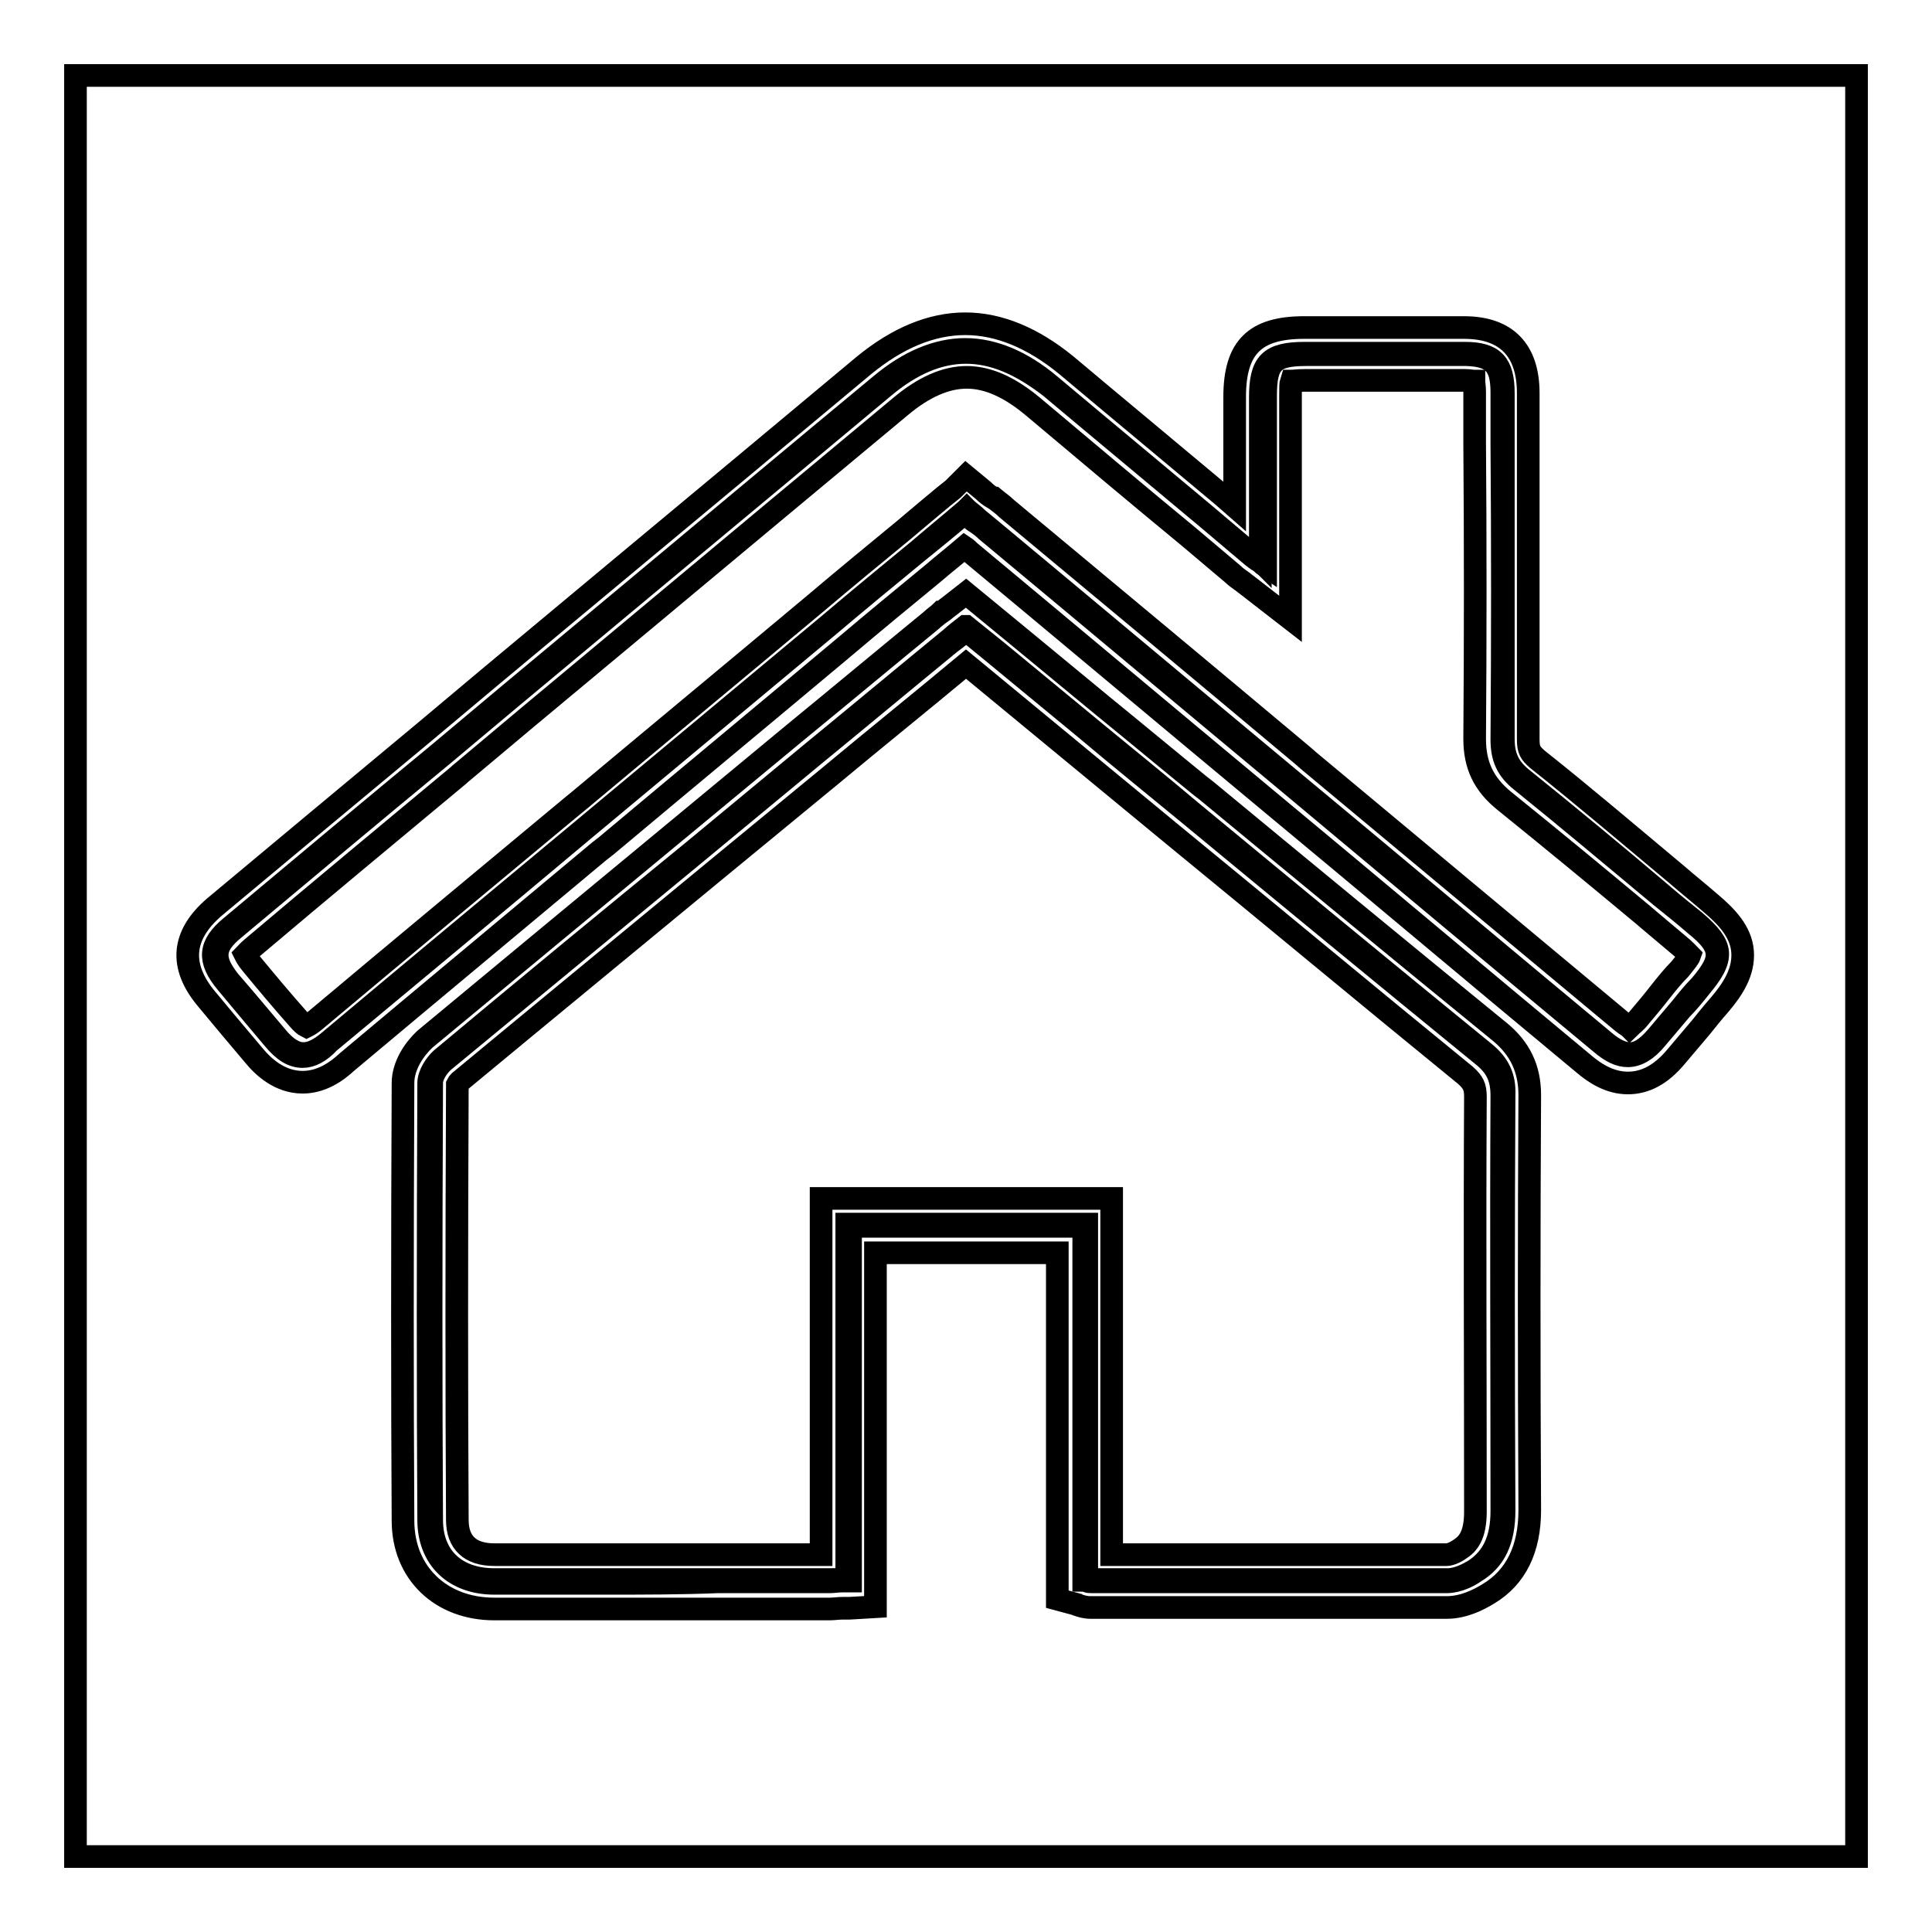
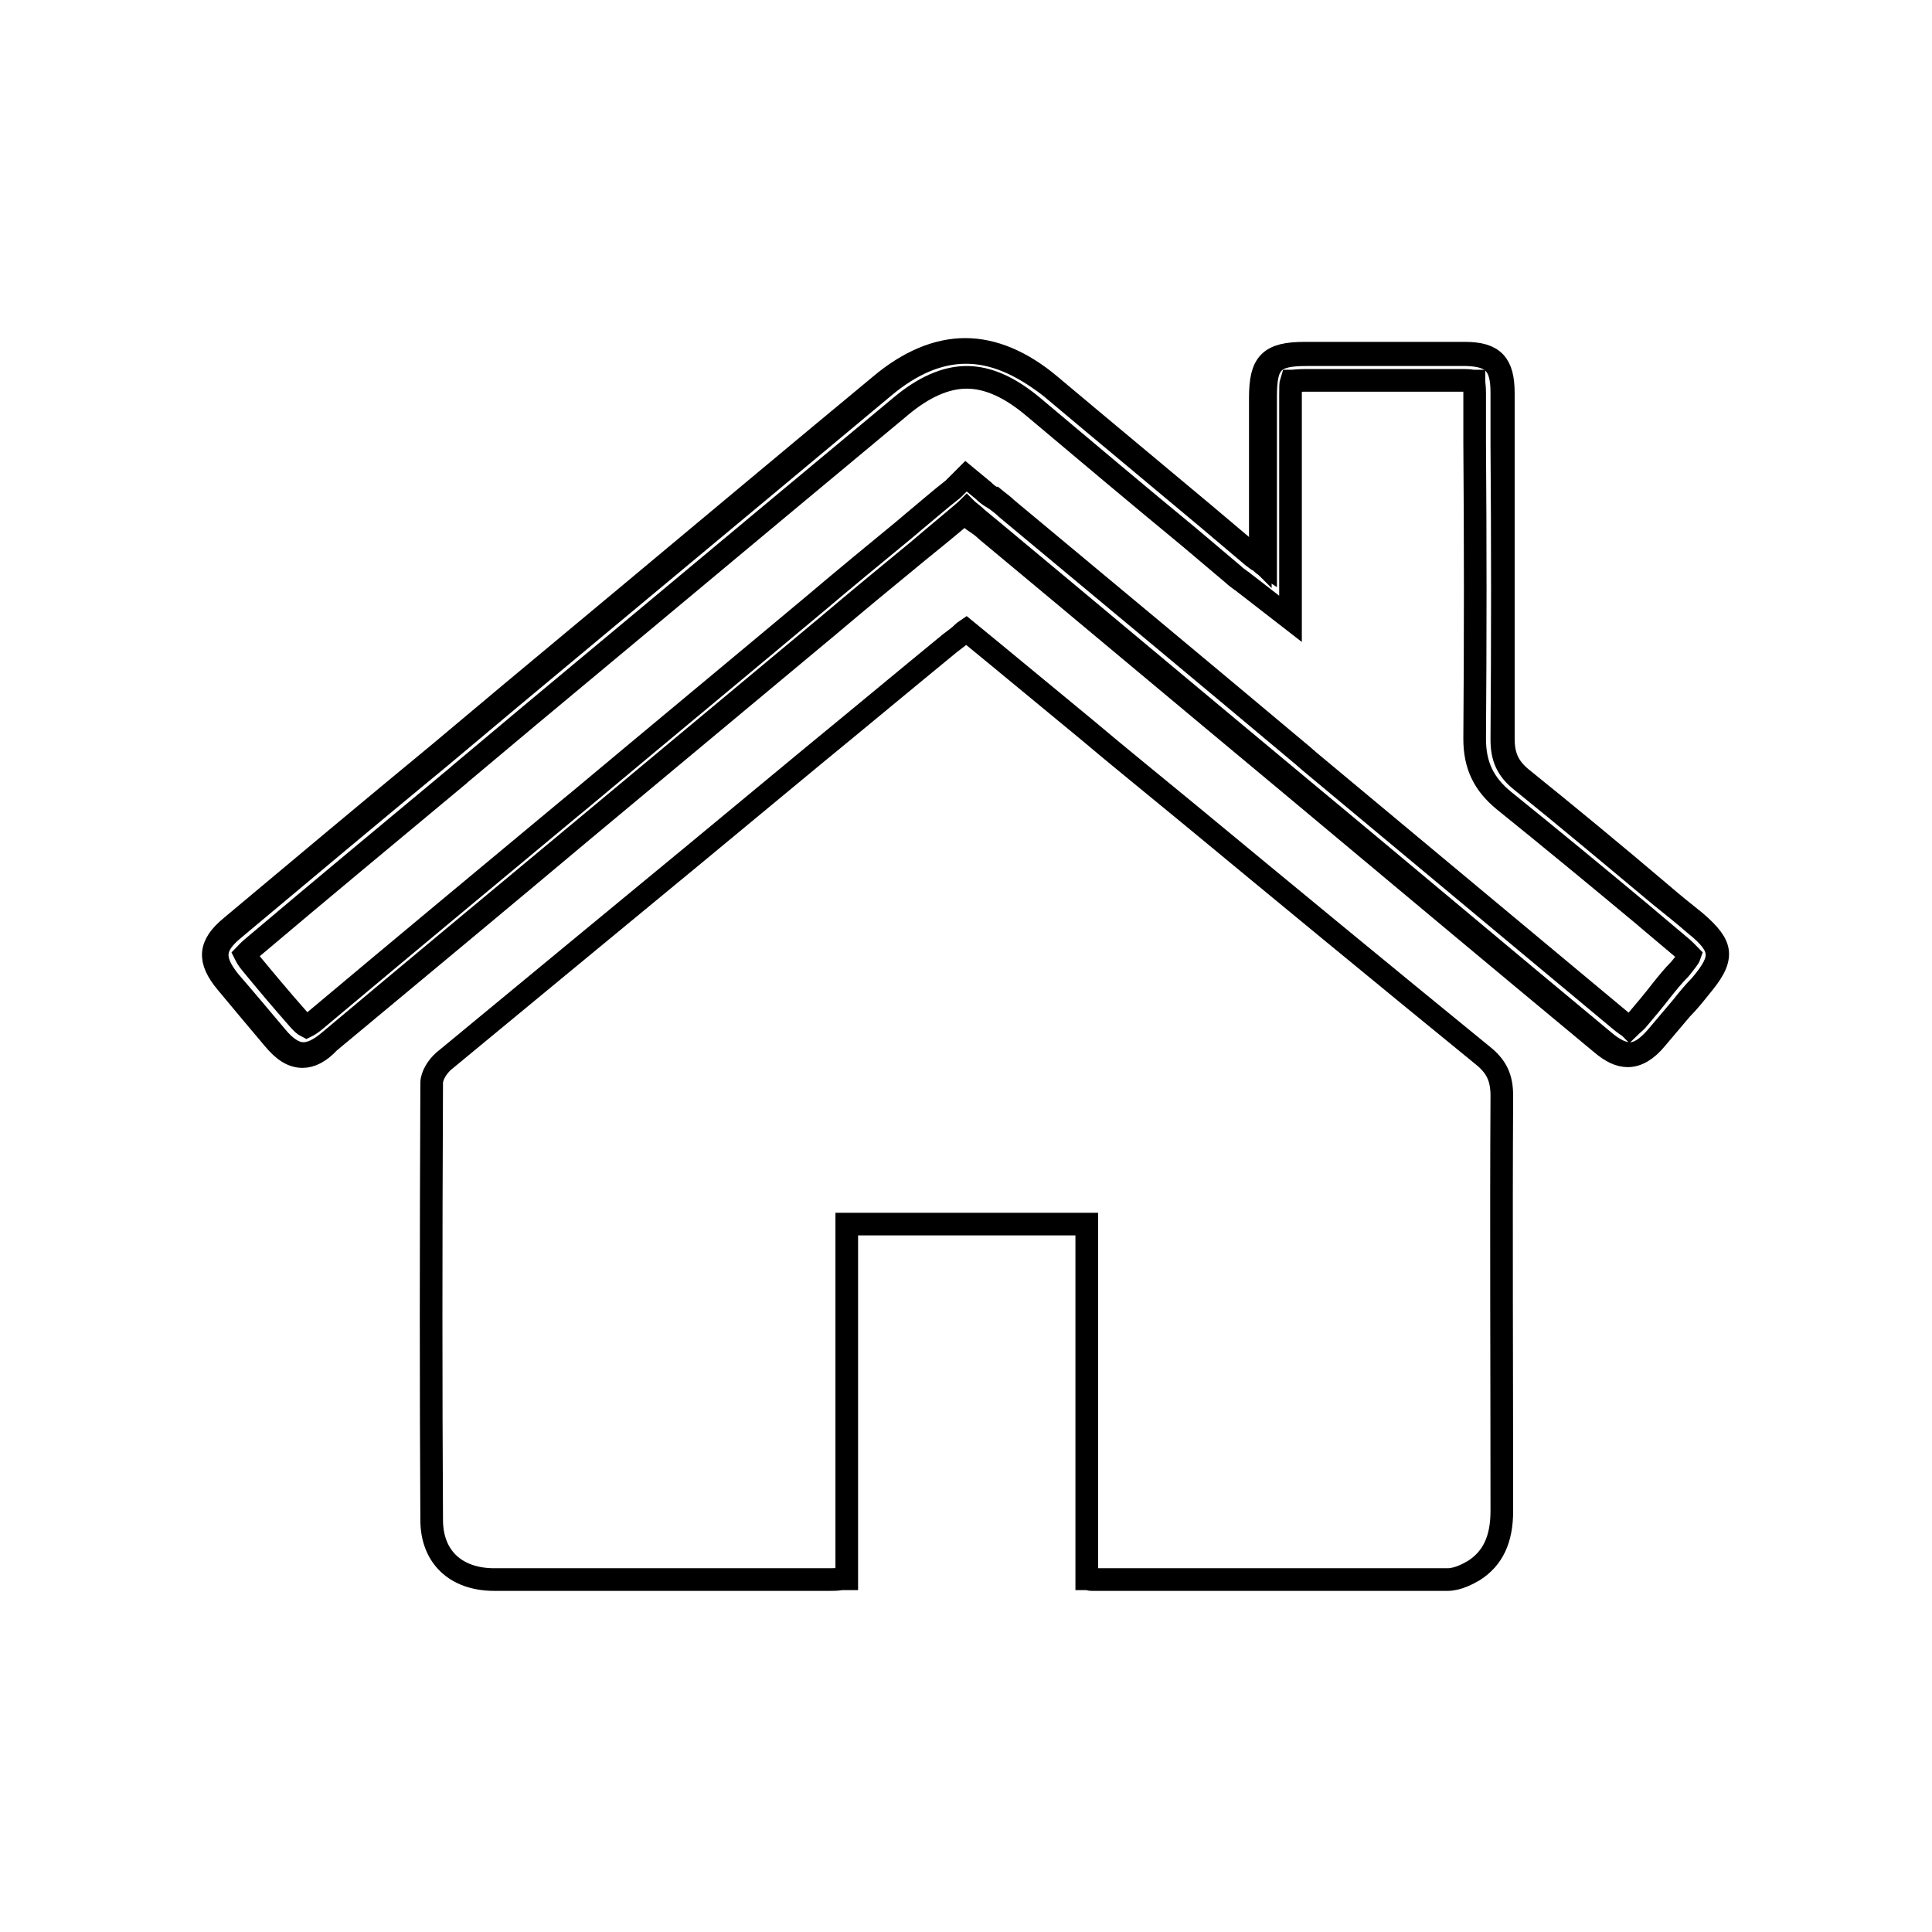
<svg xmlns="http://www.w3.org/2000/svg" version="1.1" x="0px" y="0px" viewBox="0 0 256 256" enable-background="new 0 0 256 256" xml:space="preserve">
  <g>
    <g>
-       <path stroke-width="3" fill-opacity="0" stroke="#000000" d="M10,10h236v236H10V10L10,10z" />
      <path stroke-width="3" fill-opacity="0" stroke="#000000" d="M127.6,74" />
-       <path stroke-width="3" fill-opacity="0" stroke="#000000" d="M80.3,209.8c-4.9,0-9.9,0-14.8,0c-5.3,0-8.7-3.3-8.7-8.4c-0.1-17.4-0.1-35.8,0-57.9c0-1.1,0.9-2.5,1.7-3.2c11-9.2,22.3-18.5,33.2-27.4l15.7-13c6.1-5,12.1-10,18.2-15c0.4-0.3,0.8-0.7,1.3-1.1c0.3-0.2,0.6-0.5,1-0.8L128,83l4.1,3.3c4,3.3,8,6.6,12,9.9c4.6,3.8,9.2,7.5,13.7,11.3c12.7,10.5,25.8,21.3,38.8,31.9c2,1.6,2.8,3.3,2.7,5.7c-0.1,17.8-0.1,35.4,0,55c0,4-1.2,6.6-3.9,8.2c-0.7,0.5-2.2,1.3-3.7,1.3c-6.6,0-13.7,0-22.5,0c-4.9,0-9.8,0-14.7,0c-3.3,0-6.6,0-9.9,0c-0.2,0-0.4,0-0.6-0.1c-0.1,0-0.2-0.1-0.3-0.1l-0.1,0v-46.9h-30.9v47h-0.2c-0.3,0-0.6,0-0.9,0c-0.6,0-1.1,0.1-1.6,0.1c-4.9,0-9.8,0-14.8,0C90.2,209.8,85.2,209.8,80.3,209.8L80.3,209.8z" />
      <path stroke-width="3" fill-opacity="0" stroke="#000000" d="M128,83.5c-0.3,0.2-0.6,0.5-0.8,0.7c-0.5,0.4-0.9,0.7-1.3,1c-6.1,5-12.1,10-18.2,15l-15.7,13c-10.9,9-22.2,18.3-33.2,27.4c-0.8,0.7-1.6,1.9-1.6,2.9c-0.1,22.2-0.1,40.6,0,57.9c0,4.9,3.2,7.9,8.3,7.9c9.9,0,19.7,0,29.6,0c4.9,0,9.9,0,14.8,0c0.5,0,1,0,1.6-0.1c0.2,0,0.5,0,0.7,0v-47H144v47c0.1,0,0.1,0,0.2,0c0.2,0.1,0.4,0.1,0.5,0.1c3.3,0,6.6,0,9.9,0c4.9,0,9.8,0,14.7,0c8.8,0,16,0,22.5,0c1.4,0,2.8-0.8,3.5-1.2c2.5-1.6,3.7-4.1,3.7-7.9c0-19.5-0.1-37.1,0-55c0-2.4-0.7-3.9-2.6-5.4c-13-10.6-26.1-21.4-38.8-31.9c-4.6-3.8-9.2-7.5-13.7-11.3c-4-3.3-8-6.6-12-9.9L128,83.5L128,83.5z" />
-       <path stroke-width="3" fill-opacity="0" stroke="#000000" d="M80.3,213.2c-4.9,0-9.9,0-14.8,0c-7.1,0-12.1-4.8-12.1-11.7c-0.1-17.4-0.1-35.8,0-58c0-2.3,1.5-4.5,2.9-5.8c11.1-9.2,22.3-18.5,33.2-27.5l15.7-13c6.1-5,12.1-10,18.2-15c0.4-0.4,0.9-0.7,1.3-1.1l0.1,0c0.3-0.2,0.6-0.5,0.9-0.7l2.3-1.8l6.2,5.1c4,3.3,8,6.6,12,9.9c4.3,3.5,8.5,7,12.8,10.5l0.9,0.7c12.7,10.5,25.8,21.3,38.8,31.9c2.7,2.2,4,4.9,4,8.4c-0.1,17.8-0.1,35.4,0,55c0,5.1-1.8,8.9-5.5,11.1c-1.3,0.8-3.3,1.8-5.5,1.8c-6.6,0-13.8,0-22.6,0c-4.3,0-8.6,0-13,0h-1.9c-3.2,0-6.5,0-9.7,0c-0.7,0-1.3-0.2-1.6-0.3h0c-0.1,0-0.1,0-0.2-0.1l-2.6-0.7V166H116v46.9l-3.4,0.2c-0.3,0-0.5,0-0.8,0h-0.1c-0.6,0-1.2,0.1-1.8,0.1c-4.9,0-9.8,0-14.8,0C90.2,213.2,85.2,213.2,80.3,213.2L80.3,213.2z" />
-       <path stroke-width="3" fill-opacity="0" stroke="#000000" d="M60.6,143.7c-0.1,22.1-0.1,40.4,0,57.7c0,3,1.7,4.6,4.9,4.6c5.1,0,10.2,0,15.3,0h16.7c3.8,0,7.5,0,11.3,0v-47.2h38.5v47.2c2.4,0,4.8,0,7.2,0h0.7c4.7,0,9.4,0,14,0c8.8,0,15.9,0,22.5,0c0.3,0,1-0.2,1.7-0.7c1.1-0.7,2.1-1.8,2.1-5c0-19.5-0.1-37.2,0-55c0-1.3-0.3-1.9-1.3-2.8c-13-10.6-26.1-21.5-38.8-31.9l0,0c-4.6-3.8-9.1-7.5-13.7-11.3c-4-3.3-8-6.6-12-9.9l-1.7-1.4c-6,5-12.1,9.9-18.1,14.9l-15.8,13c-10.9,9-22.1,18.2-33.2,27.4C60.9,143.3,60.7,143.5,60.6,143.7L60.6,143.7z" />
      <path stroke-width="3" fill-opacity="0" stroke="#000000" d="M40.1,140c-1.3,0-2.5-0.7-3.9-2.4c-2.2-2.6-4.2-5-6.2-7.4c-2.5-3-2.3-5,0.6-7.4c9.2-7.7,18.5-15.5,27.6-23c3.1-2.6,6.2-5.2,9.3-7.8c5.4-4.5,10.8-9,16.2-13.5c10.8-9,22-18.4,33-27.5c3.7-3.1,7.5-4.7,11.2-4.7c3.7,0,7.5,1.6,11.2,4.7c6.9,5.8,13.9,11.6,20.7,17.3l5.8,4.9c0.3,0.2,0.5,0.4,0.9,0.7c0.1,0.1,0.3,0.2,0.5,0.4c0-2.5,0-4.9,0-7.3c0-4.9,0-9.6,0-14.3c0-4.6,1.2-5.9,5.9-5.9h10.6c3.5,0,7.1,0,10.6,0c3.8,0,5.1,1.4,5.1,5.3v6.6c0,12.9,0,26.2,0,39.2c0,2.3,0.7,3.8,2.4,5.2c6.2,5,12.5,10.2,18.5,15.3c1.5,1.3,3,2.5,4.5,3.7c2,1.7,2.9,2.9,3,4.1c0.1,1.4-0.8,2.8-2.3,4.6c-0.8,1-1.6,2-2.5,2.9c-1.1,1.3-2.2,2.6-3.3,3.9c-1.3,1.6-2.6,2.3-3.8,2.3c-1.1,0-2.2-0.5-3.6-1.7c-14.1-11.7-28.2-23.5-42.2-35.2c-13.1-10.9-26.1-21.8-39.2-32.7c-0.5-0.5-1.1-0.9-1.7-1.3c-0.4-0.3-0.8-0.7-1.2-1c-2.1,1.8-4.2,3.5-6.3,5.2c-3.9,3.2-7.9,6.5-11.8,9.8c-10.8,9-21.6,18-32.4,27c-11.2,9.4-22.4,18.7-33.7,28.1C42.4,139.4,41.2,140,40.1,140L40.1,140z" />
      <path stroke-width="3" fill-opacity="0" stroke="#000000" d="M128,46.7c-3.6,0-7.2,1.5-10.9,4.6c-11,9.2-22.2,18.5-33,27.5c-5.4,4.5-10.8,9-16.2,13.5c-3.1,2.6-6.2,5.2-9.3,7.8c-9.1,7.5-18.4,15.3-27.6,23c-2.8,2.3-2.9,4-0.6,6.9c2,2.3,4,4.7,6.2,7.3c1.3,1.6,2.5,2.3,3.6,2.3c1,0,2.1-0.5,3.5-1.7c11.2-9.4,22.4-18.7,33.7-28.1c10.8-9,21.6-18,32.4-27c3.9-3.3,7.9-6.6,11.8-9.8c2.1-1.8,4.3-3.6,6.4-5.4l0.1-0.1l0.1,0.1c0.5,0.4,0.9,0.7,1.3,1.1c0.6,0.5,1.1,0.9,1.7,1.4c13.1,10.9,26.1,21.8,39.2,32.7c14.1,11.7,28.1,23.5,42.2,35.2c1.3,1.1,2.4,1.6,3.4,1.6c1.1,0,2.2-0.7,3.5-2.2c1.1-1.3,2.2-2.6,3.3-3.9c0.8-1,1.6-2,2.5-2.9c1.7-2,2.3-3.2,2.2-4.3c-0.1-1.1-0.9-2.2-2.9-3.8c-1.5-1.3-3-2.5-4.5-3.7c-6-5-12.3-10.3-18.5-15.3c-1.9-1.5-2.6-3.1-2.6-5.5c0.1-13.1,0.1-26.4,0-39.2V52c0-3.7-1.2-4.9-4.7-5c-3.5,0-7.1,0-10.6,0h-10.6c-4.4,0-5.4,1-5.4,5.5c0,4.7,0,9.4,0,14.3c0,2.5,0,5.1,0,7.7V75l-0.3-0.2c-0.3-0.3-0.6-0.5-0.8-0.6c-0.4-0.3-0.7-0.5-0.9-0.7l-5.8-4.9c-6.8-5.7-13.8-11.5-20.7-17.3C135.2,48.2,131.6,46.7,128,46.7L128,46.7z" />
-       <path stroke-width="3" fill-opacity="0" stroke="#000000" d="M40.1,143.4L40.1,143.4c-3,0-5.2-2-6.5-3.6c-2.2-2.6-4.3-5.1-6.2-7.4c-3.7-4.4-3.3-8.5,1-12.2c9.2-7.7,18.6-15.5,27.6-23c3.1-2.6,6.2-5.2,9.3-7.8c5.4-4.5,10.8-9,16.2-13.5l0,0c10.8-9,22-18.3,33-27.5c4.4-3.6,8.9-5.5,13.4-5.5c4.5,0,9,1.9,13.4,5.5c6.9,5.8,13.9,11.6,20.7,17.3l1.6,1.4v-0.1c0-4.9,0-9.6,0-14.4c0-6.6,2.7-9.2,9.2-9.2h10.6c3.5,0,7.1,0,10.6,0c5.6,0,8.5,3,8.5,8.7v6.8c0,12.8,0,26.1,0,39.1c0,1.4,0.3,1.8,1.2,2.6c6.3,5,12.5,10.3,18.5,15.3c1.5,1.3,3,2.5,4.5,3.8c2,1.7,4,3.7,4.2,6.4c0.2,2.7-1.3,5-3.1,7.1c-0.8,0.9-1.6,1.9-2.4,2.9l0,0c-1.1,1.3-2.2,2.6-3.3,3.9c-2,2.4-4.1,3.5-6.4,3.5c-2.5,0-4.5-1.4-5.8-2.5c-14.1-11.7-28.1-23.5-42.2-35.2c-13.1-10.9-26.1-21.8-39.2-32.7c-0.2-0.2-0.4-0.4-0.7-0.6c-1.4,1.2-2.8,2.3-4.2,3.5c-3.9,3.2-7.9,6.5-11.8,9.8c-10.5,8.8-21,17.5-31.5,26.3l-0.9,0.7C68.4,122,57.2,131.3,46,140.7C44.6,142,42.6,143.4,40.1,143.4L40.1,143.4z" />
      <path stroke-width="3" fill-opacity="0" stroke="#000000" d="M128,63.1l2.3,1.9c0.4,0.4,0.8,0.7,1.3,1l0.1,0c0.6,0.5,1.2,0.9,1.7,1.4c13.1,10.9,26.2,21.8,39.2,32.7l0.8,0.7c13.8,11.5,27.6,23,41.4,34.5c0.6,0.5,1,0.7,1.1,0.8c0.1-0.1,0.5-0.4,1-0.9c1.1-1.3,2.2-2.6,3.2-3.9c0.8-1,1.6-2,2.5-2.9c0.8-1,1.2-1.5,1.3-1.8c-0.2-0.2-0.6-0.7-1.6-1.5c-1.3-1.1-2.5-2.1-3.8-3.2l-0.7-0.6c-6-5-12.3-10.2-18.5-15.2c-2.7-2.2-3.9-4.7-3.9-8.2c0.1-13.1,0.1-26.3,0-39.2v-6.7c0-0.8-0.1-1.2-0.1-1.5c-0.2,0-0.6-0.1-1.2-0.1c-3.5,0-7.1,0-10.6,0H173c-1.1,0-1.6,0.1-1.9,0.1c-0.1,0.3-0.1,0.8-0.1,1.9c0,4.7,0,9.4,0,14.3V82l-5.8-4.5c-0.3-0.2-0.6-0.5-0.8-0.6l0,0c-0.4-0.3-0.7-0.5-1-0.8l-5.8-4.9c-6.8-5.6-13.8-11.5-20.7-17.3c-3.1-2.6-6-3.9-8.8-3.9c-2.8,0-5.7,1.3-8.7,3.8c-11.2,9.3-22.8,19-33,27.5c-5.4,4.5-10.8,9-16.2,13.5c-3.1,2.6-6.2,5.2-9.3,7.8l-0.1,0.1c-9,7.5-18.3,15.2-27.4,22.9c-0.6,0.5-0.8,0.8-0.9,0.9c0.1,0.2,0.3,0.6,0.8,1.2c1.9,2.3,3.9,4.7,6.2,7.3c0.5,0.6,0.9,0.9,1.1,1c0.2-0.1,0.6-0.3,1.3-0.9c11.2-9.4,22.4-18.7,33.7-28.1l1.1-0.9c10.4-8.7,20.9-17.4,31.3-26.1c3.9-3.3,7.9-6.6,11.8-9.8l1.3-1.1c1.7-1.4,3.4-2.9,5.2-4.3L128,63.1L128,63.1z" />
      <path stroke-width="3" fill-opacity="0" stroke="#000000" d="M128,63.1" />
    </g>
  </g>
</svg>